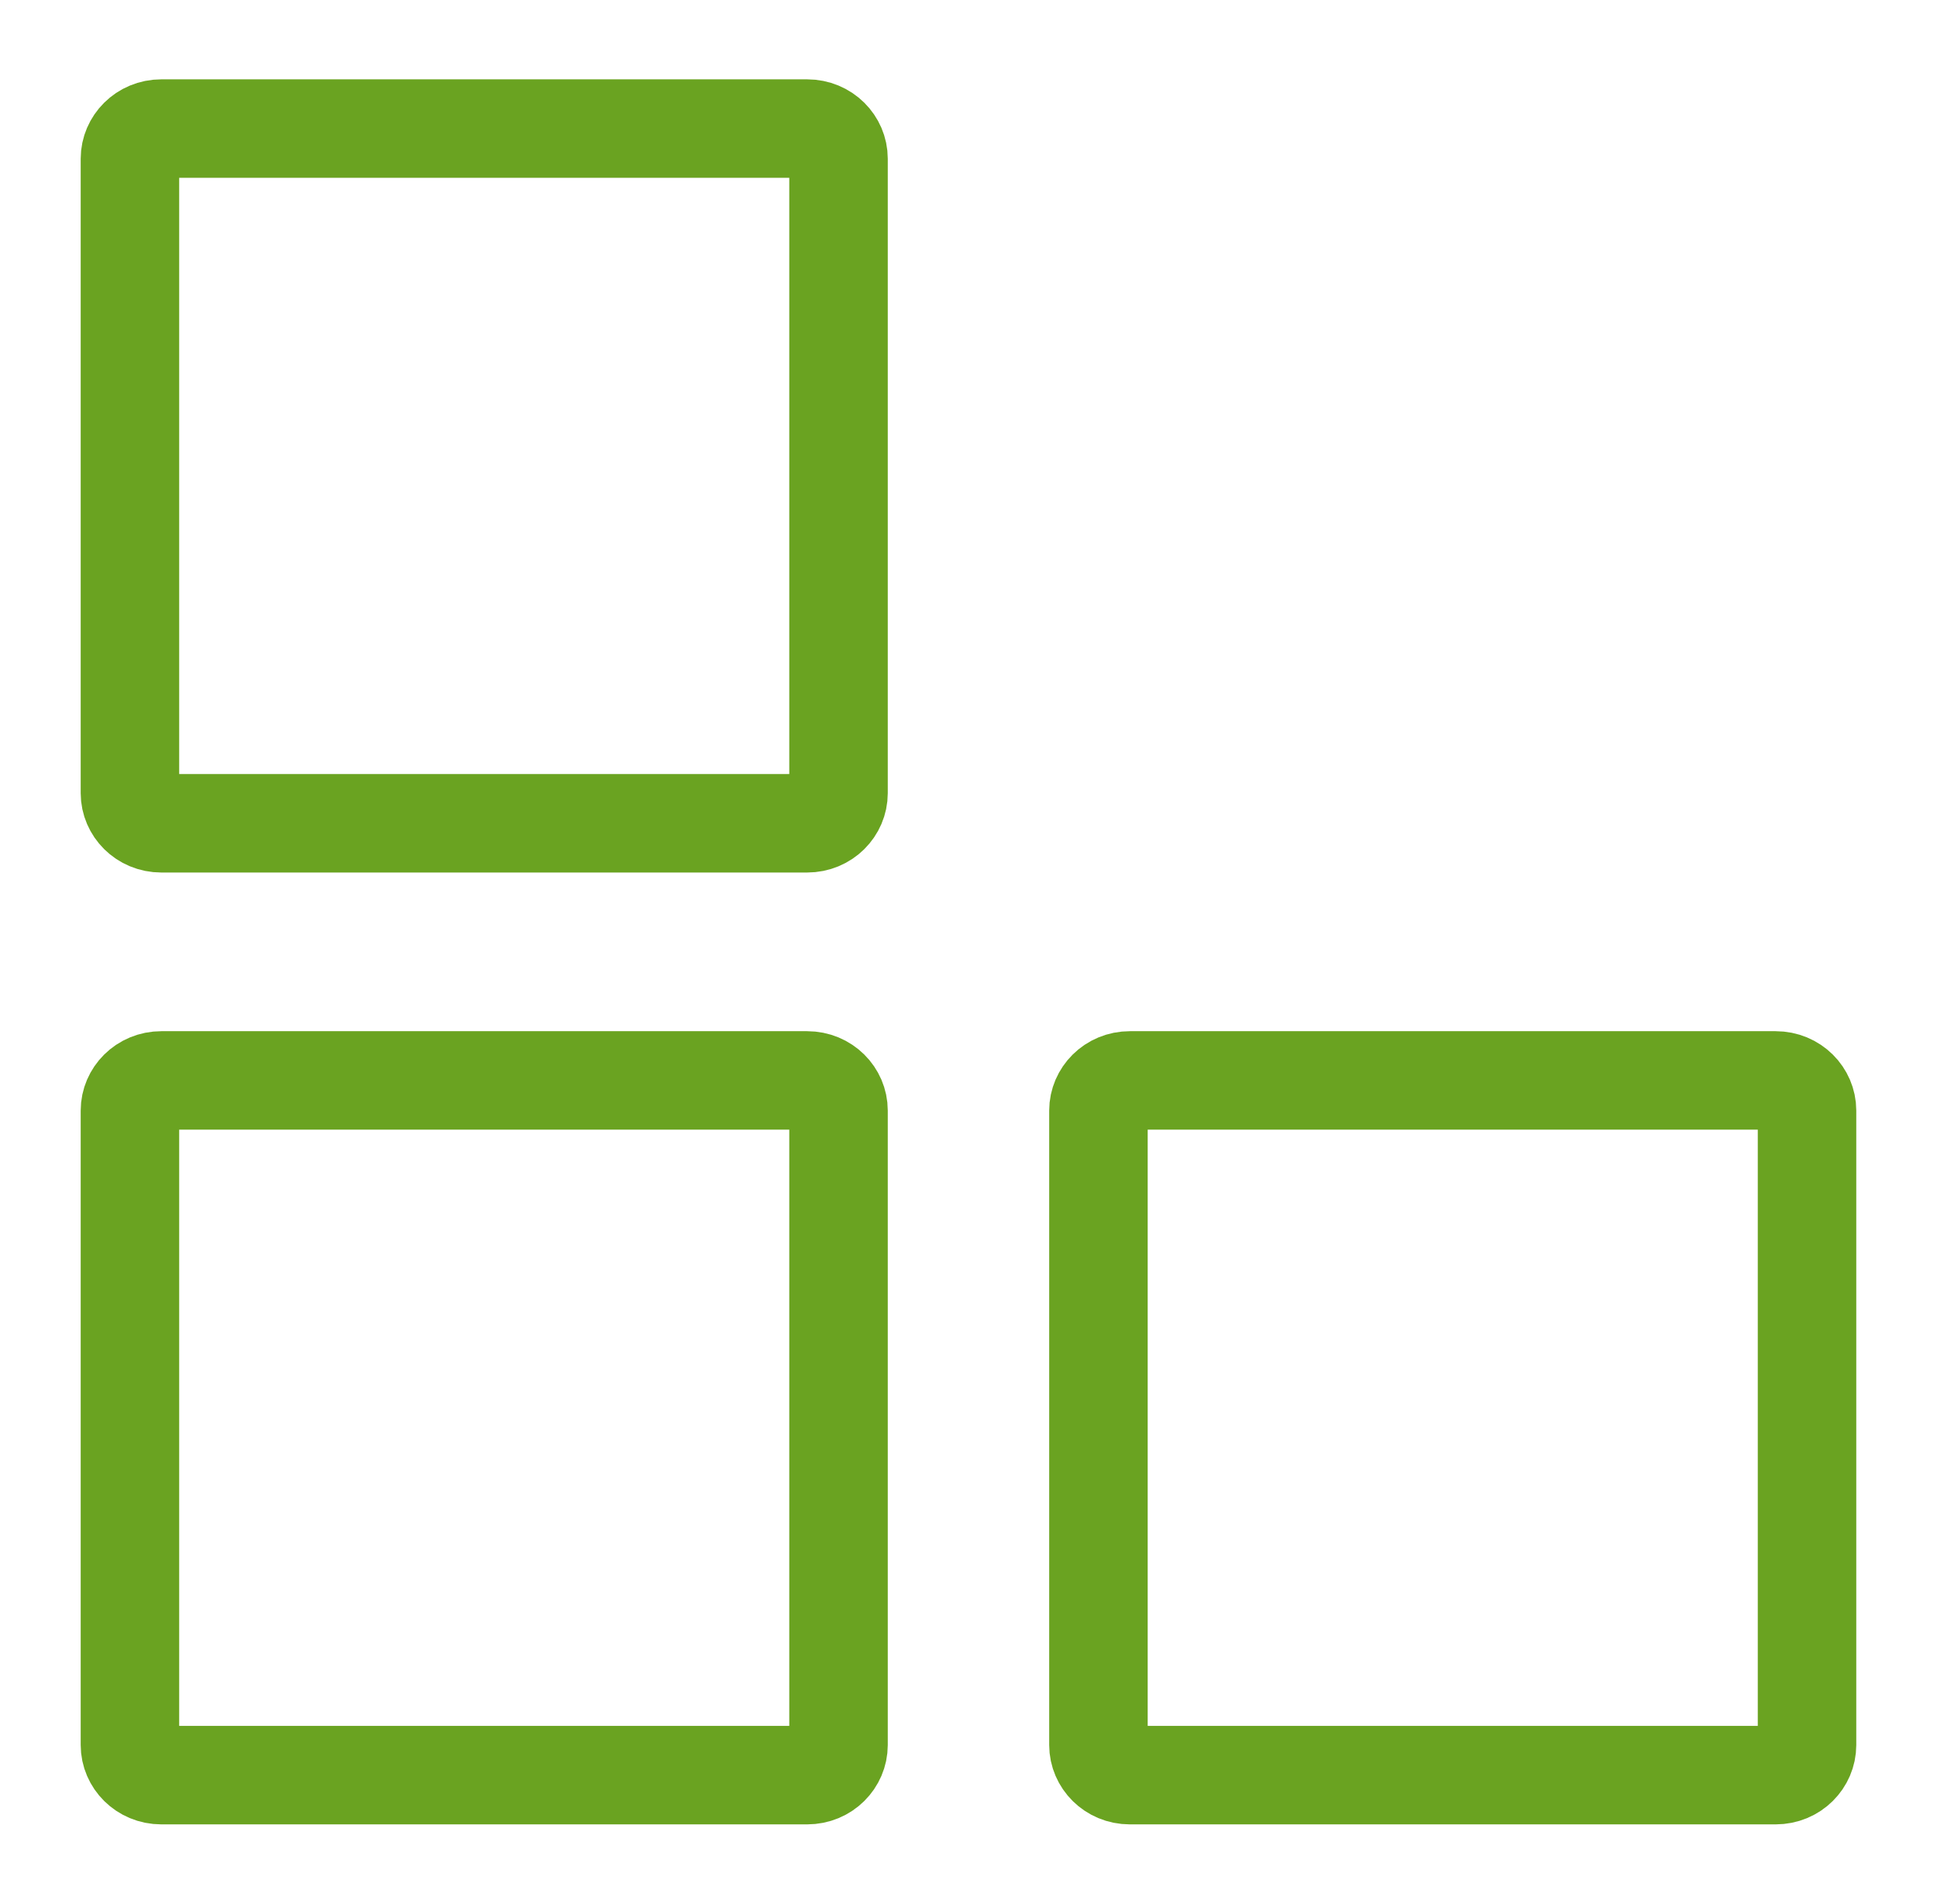
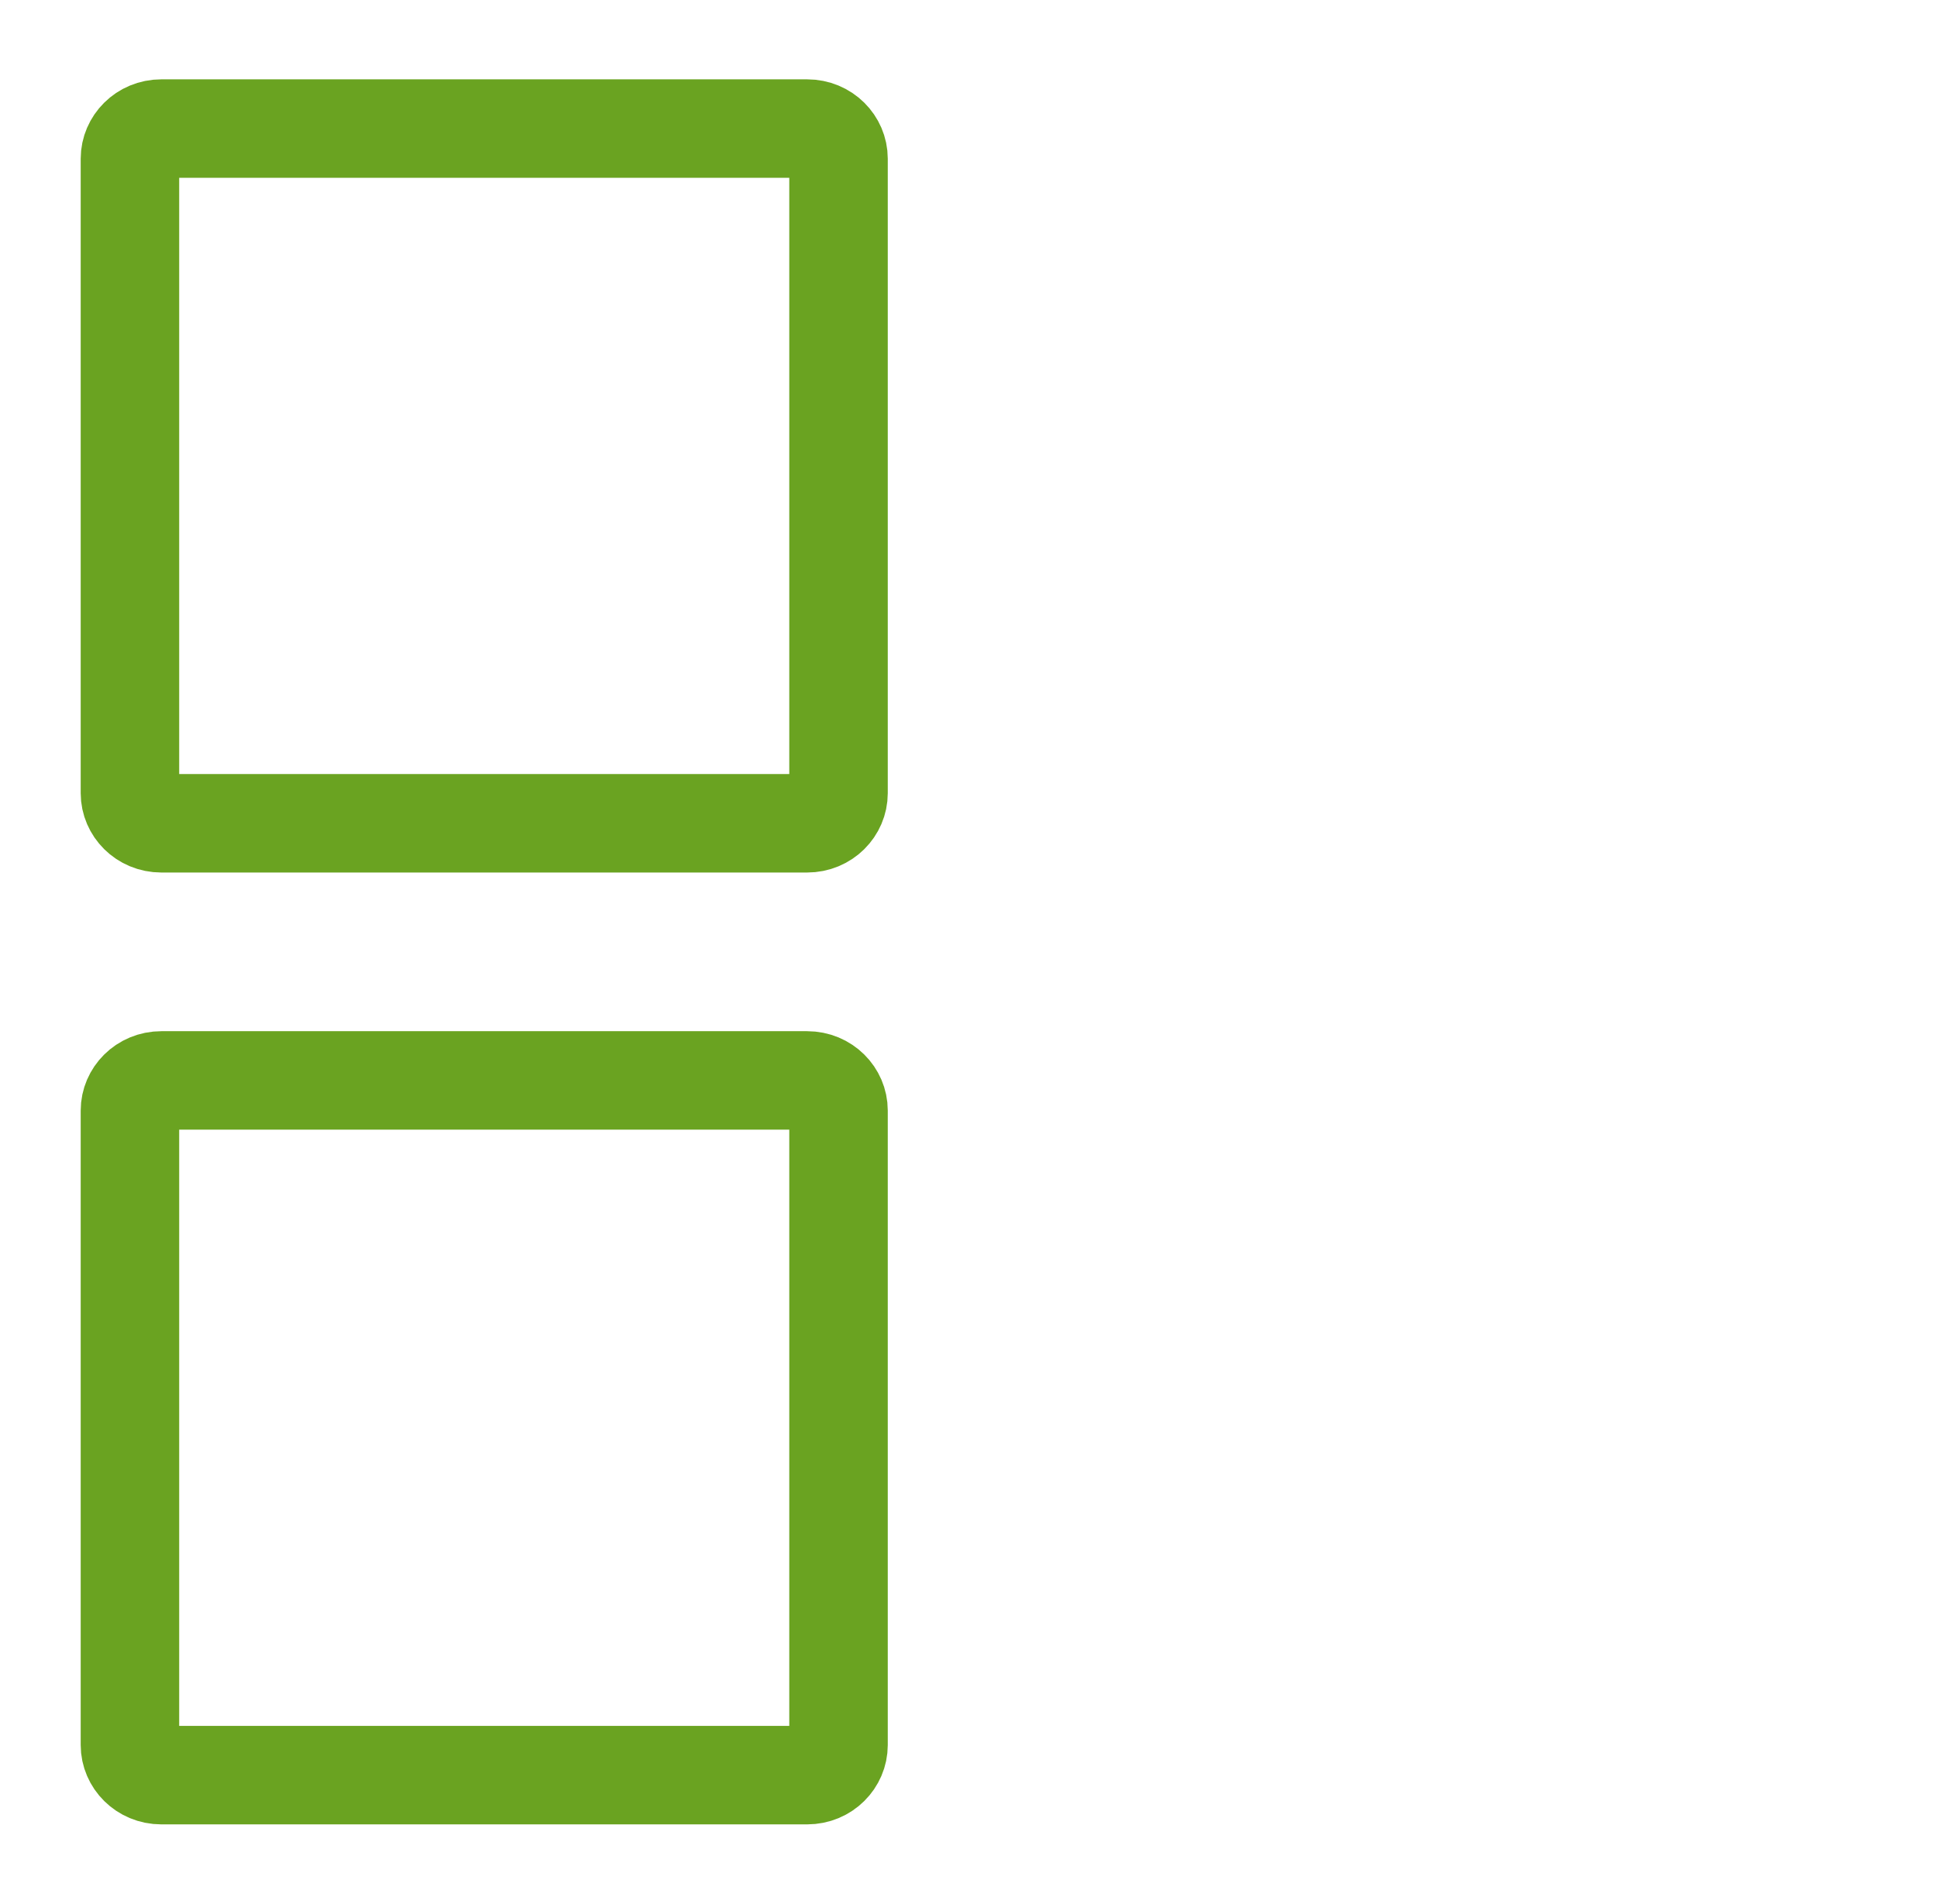
<svg xmlns="http://www.w3.org/2000/svg" width="59" height="58" viewBox="0 0 59 58" fill="none">
  <path d="M4.916 3.917H24.583C25.137 3.917 25.541 4.351 25.541 4.833V24.167C25.541 24.649 25.137 25.083 24.583 25.083H4.916C4.363 25.083 3.958 24.649 3.958 24.167V4.833C3.958 4.351 4.363 3.917 4.916 3.917Z" stroke="#6AA321" stroke-width="3" />
  <path d="M4.916 32.917H24.583C25.137 32.917 25.541 33.351 25.541 33.833V53.167C25.541 53.649 25.137 54.083 24.583 54.083H4.916C4.363 54.083 3.958 53.649 3.958 53.167V33.833C3.958 33.351 4.363 32.917 4.916 32.917Z" stroke="#6AA321" stroke-width="3" />
-   <path d="M34.416 32.917H54.083C54.637 32.917 55.041 33.351 55.041 33.833V53.167C55.041 53.649 54.637 54.083 54.083 54.083H34.416C33.863 54.083 33.458 53.649 33.458 53.167V33.833C33.458 33.351 33.863 32.917 34.416 32.917Z" stroke="#6AA321" stroke-width="3" />
</svg>